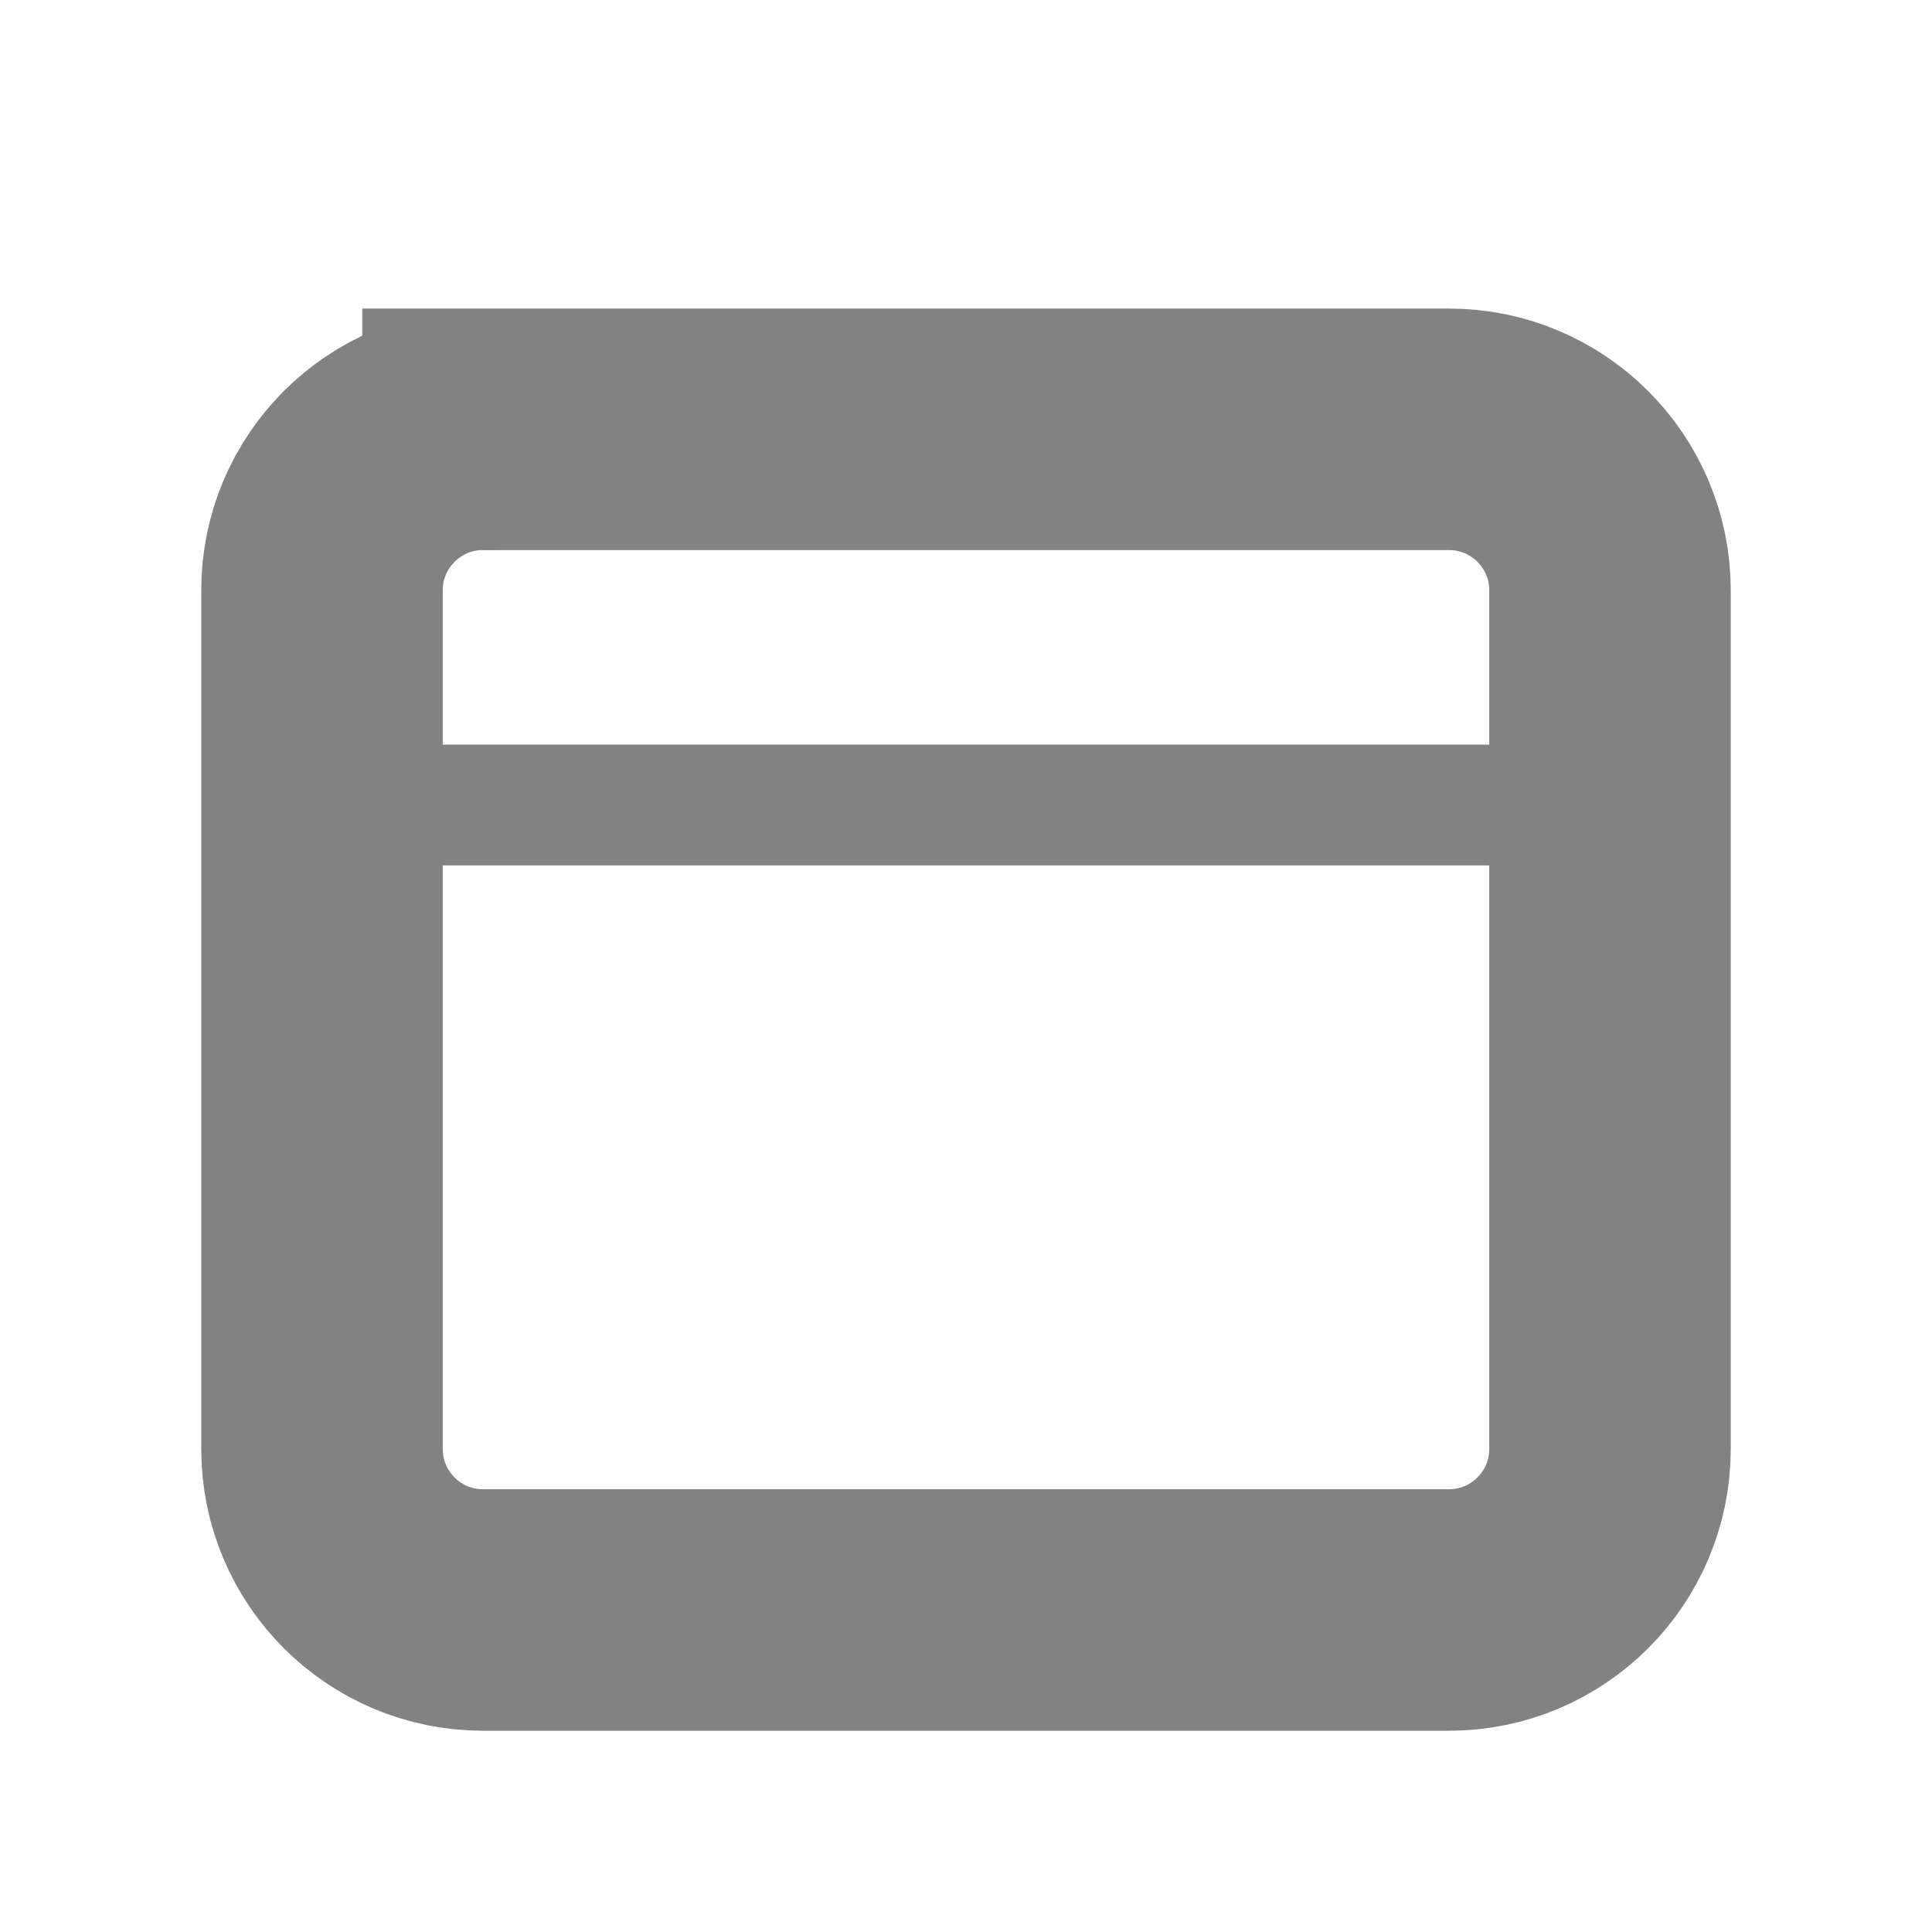
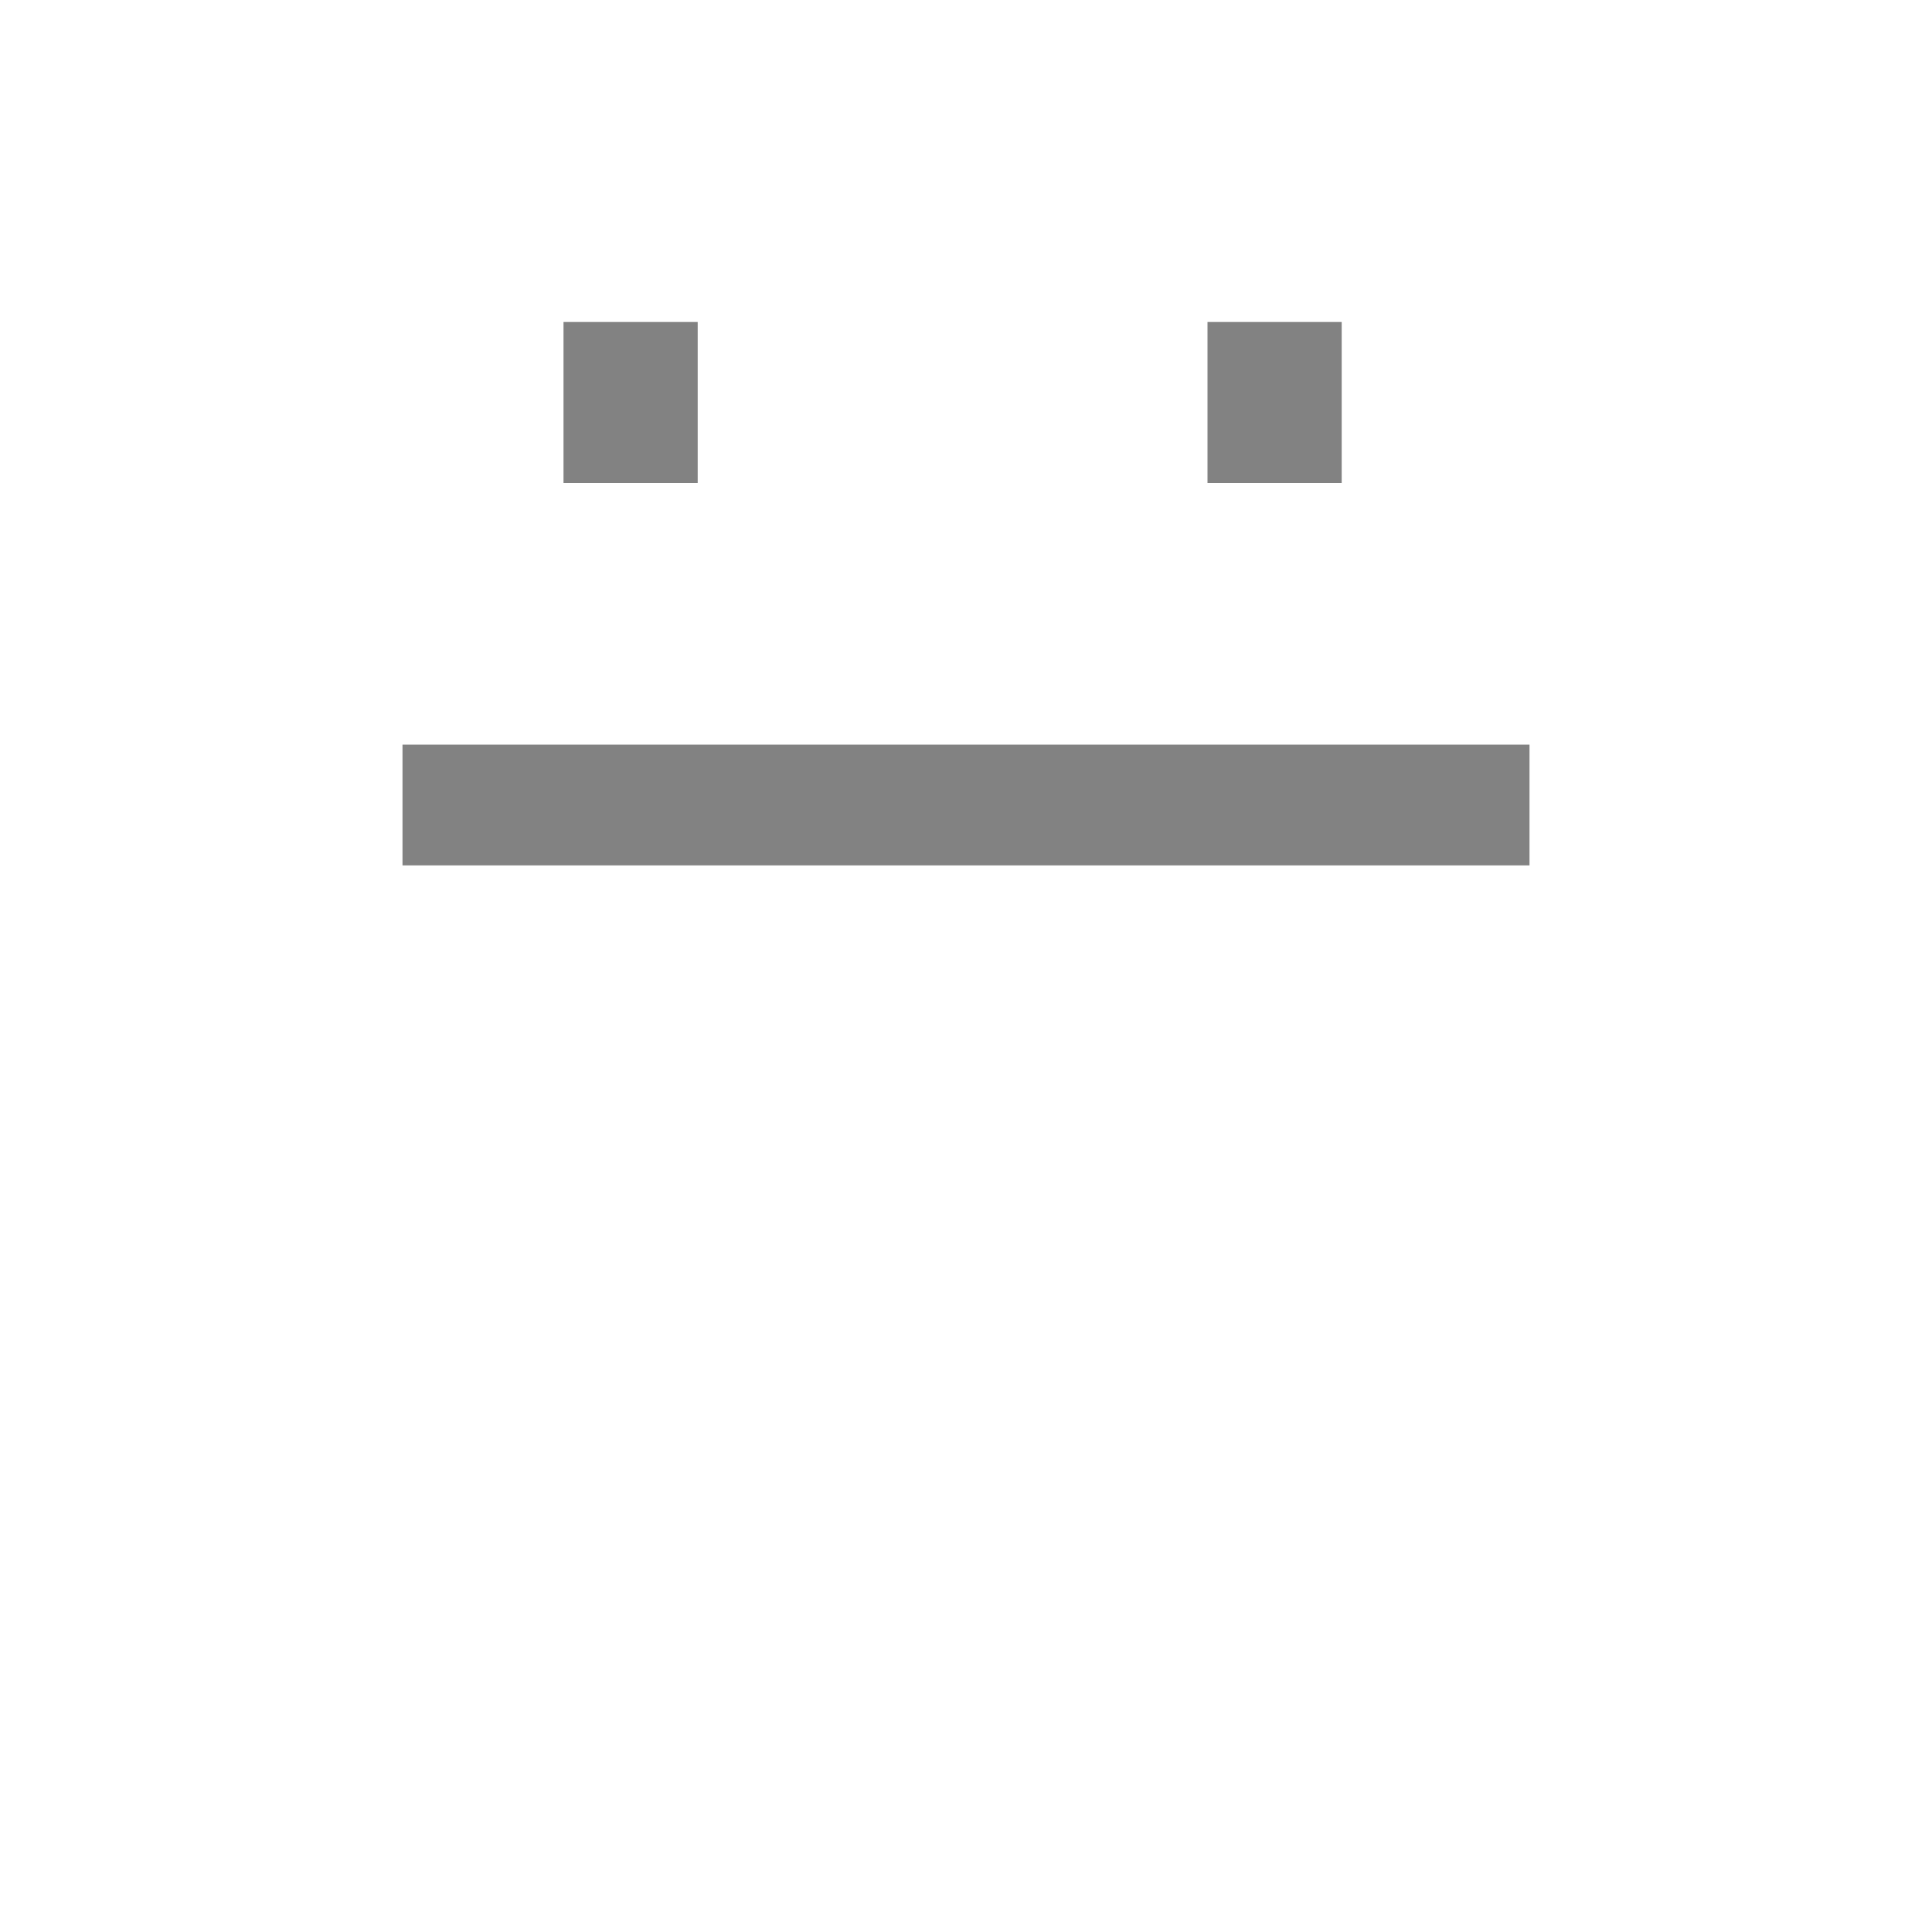
<svg xmlns="http://www.w3.org/2000/svg" xmlns:xlink="http://www.w3.org/1999/xlink" width="24" height="24" viewBox="0 0 24 24">
  <defs>
-     <path id="path-1" fill-rule="evenodd" d="M6 5.333h12c1.104 0 2 .896 2 2V18c0 1.104-.896 2-2 2H6c-1.104 0-2-.896-2-2V7.333c0-1.104.896-2 2-2z" />
    <mask id="mask-2" x="0" y="0" maskContentUnits="userSpaceOnUse" maskUnits="userSpaceOnUse">
      <rect width="24" height="24" x="0" y="0" fill="black" />
      <use fill="white" xlink:href="#path-1" />
    </mask>
  </defs>
  <g>
    <use fill-opacity="0" stroke="rgb(130,130,130)" stroke-width="3" mask="url(#mask-2)" xlink:href="#path-1" />
    <rect width="1.667" height="2" x="15" y="4" fill="rgb(130,130,130)" />
    <rect width="1.667" height="2" x="7" y="4" fill="rgb(130,130,130)" />
    <path fill="none" stroke="rgb(130,130,130)" stroke-width="1.5" d="M5 10h14" />
  </g>
</svg>